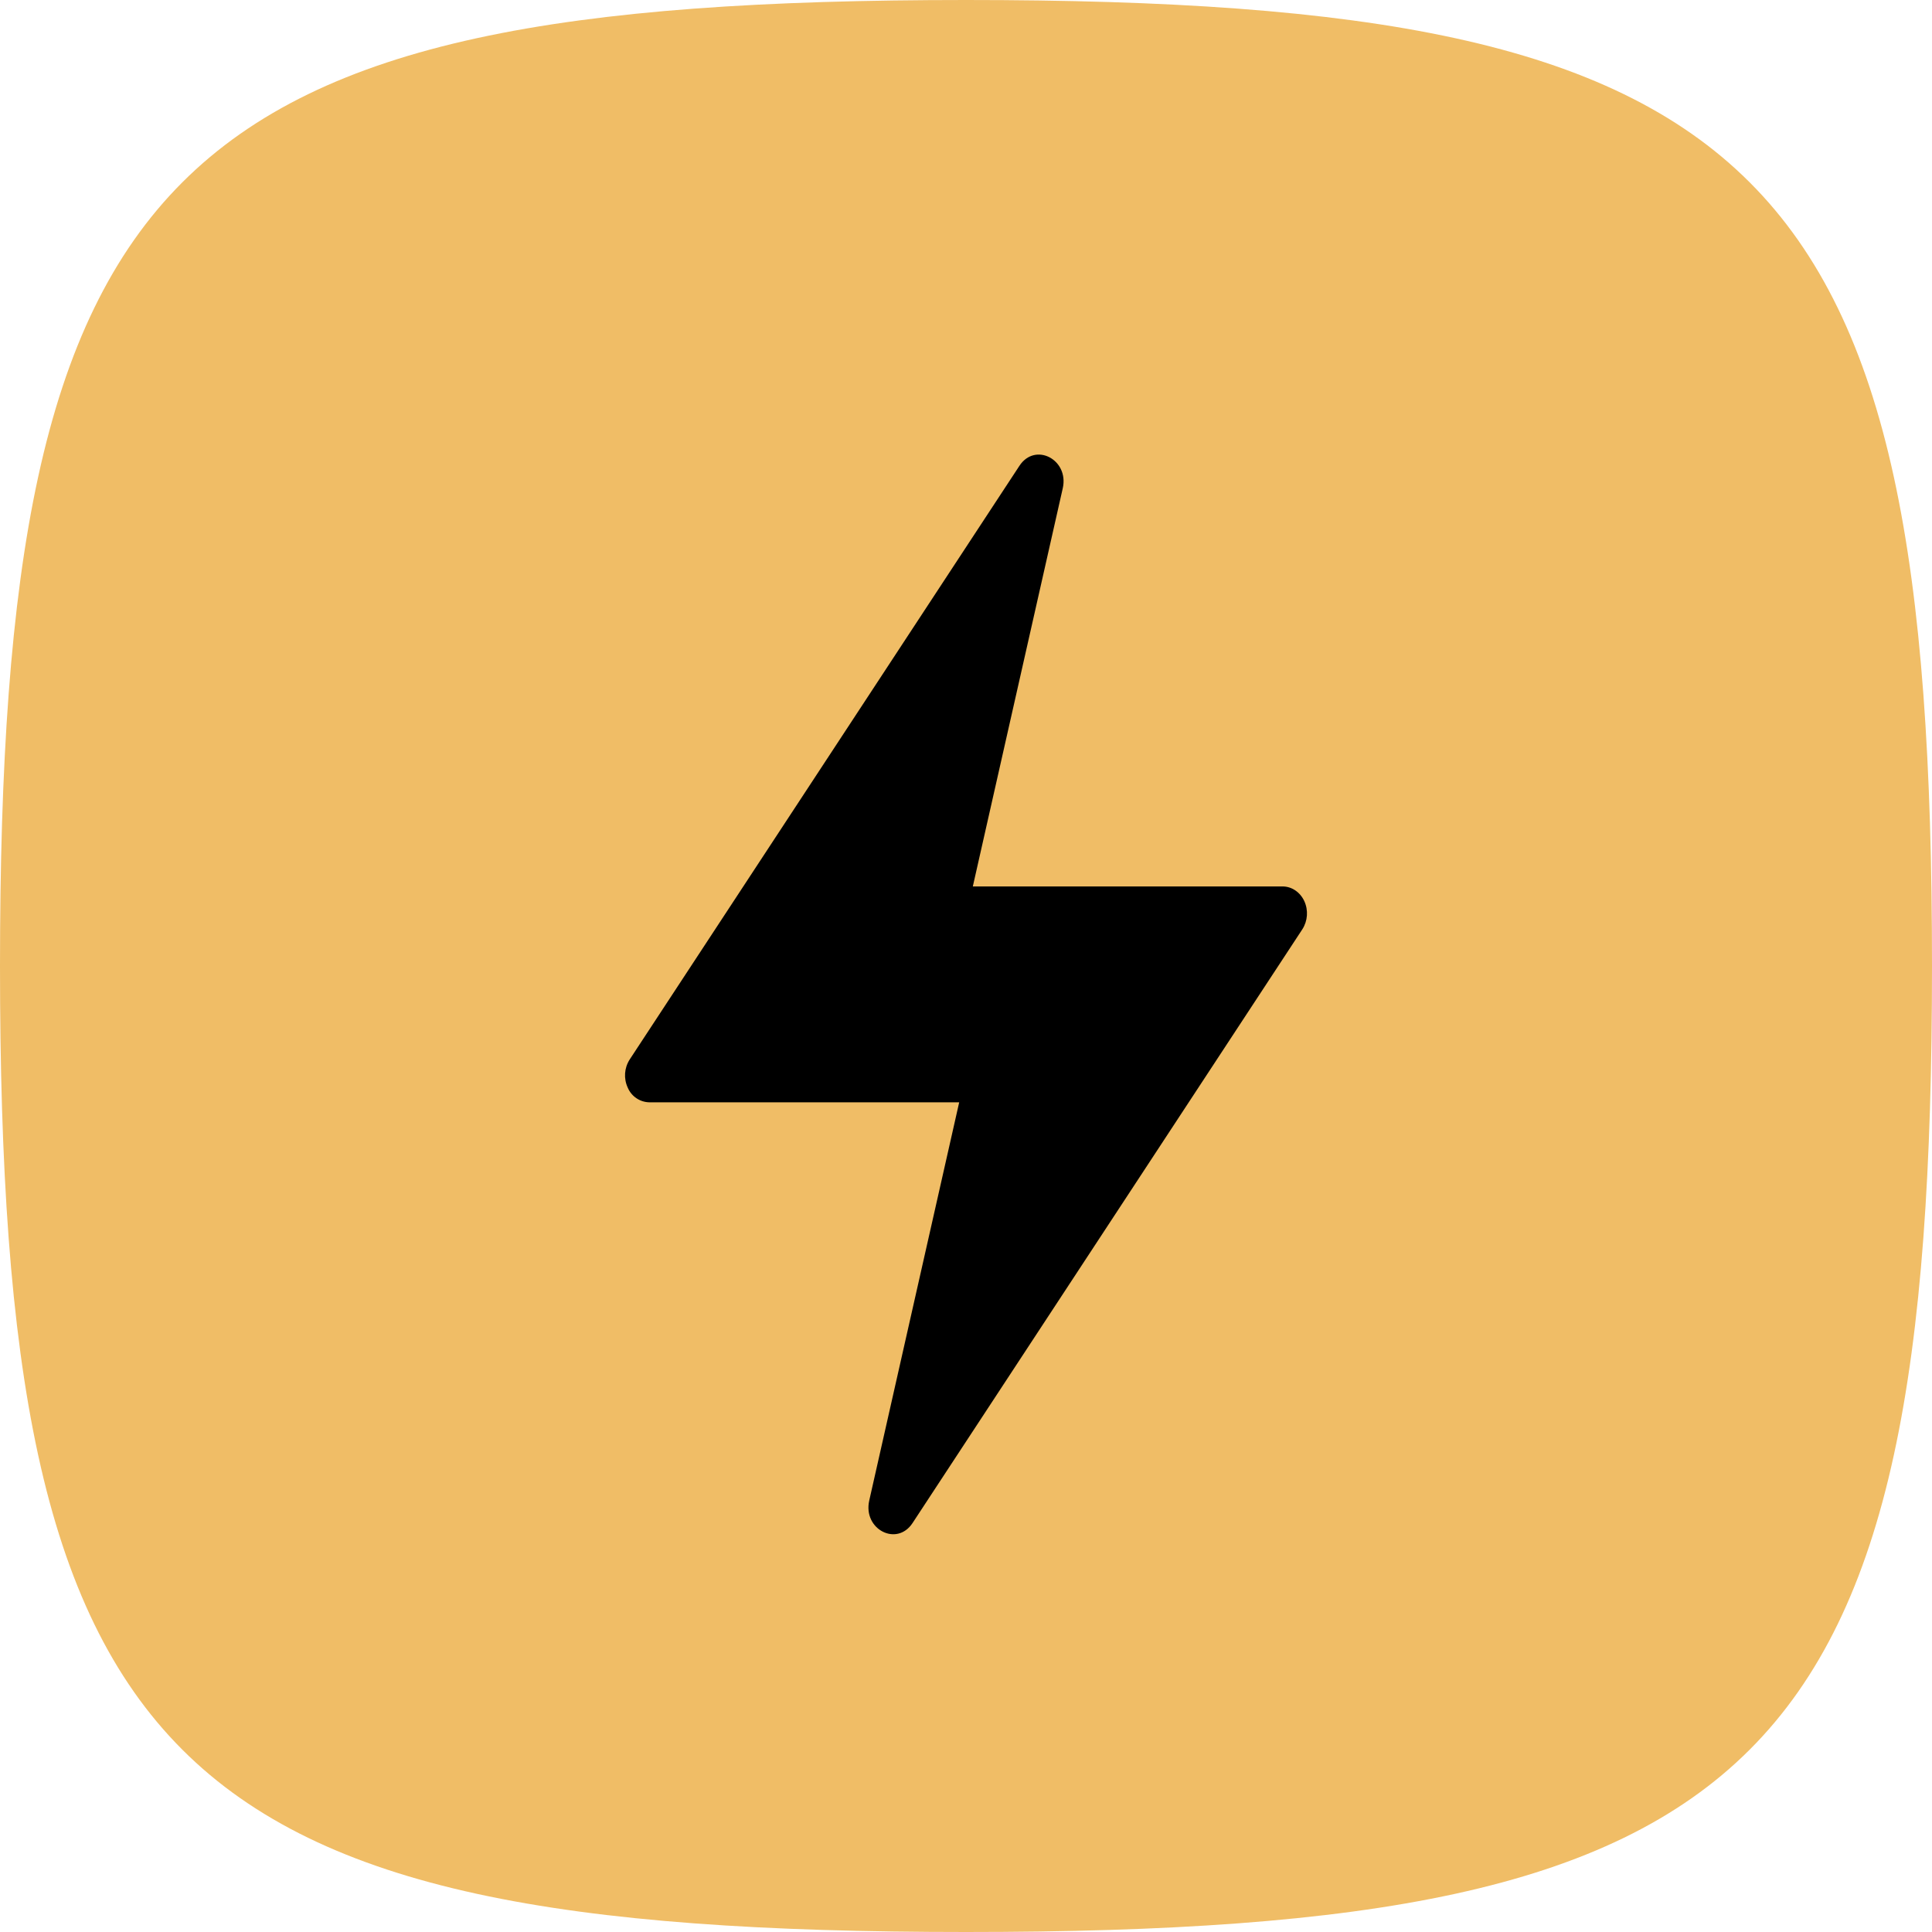
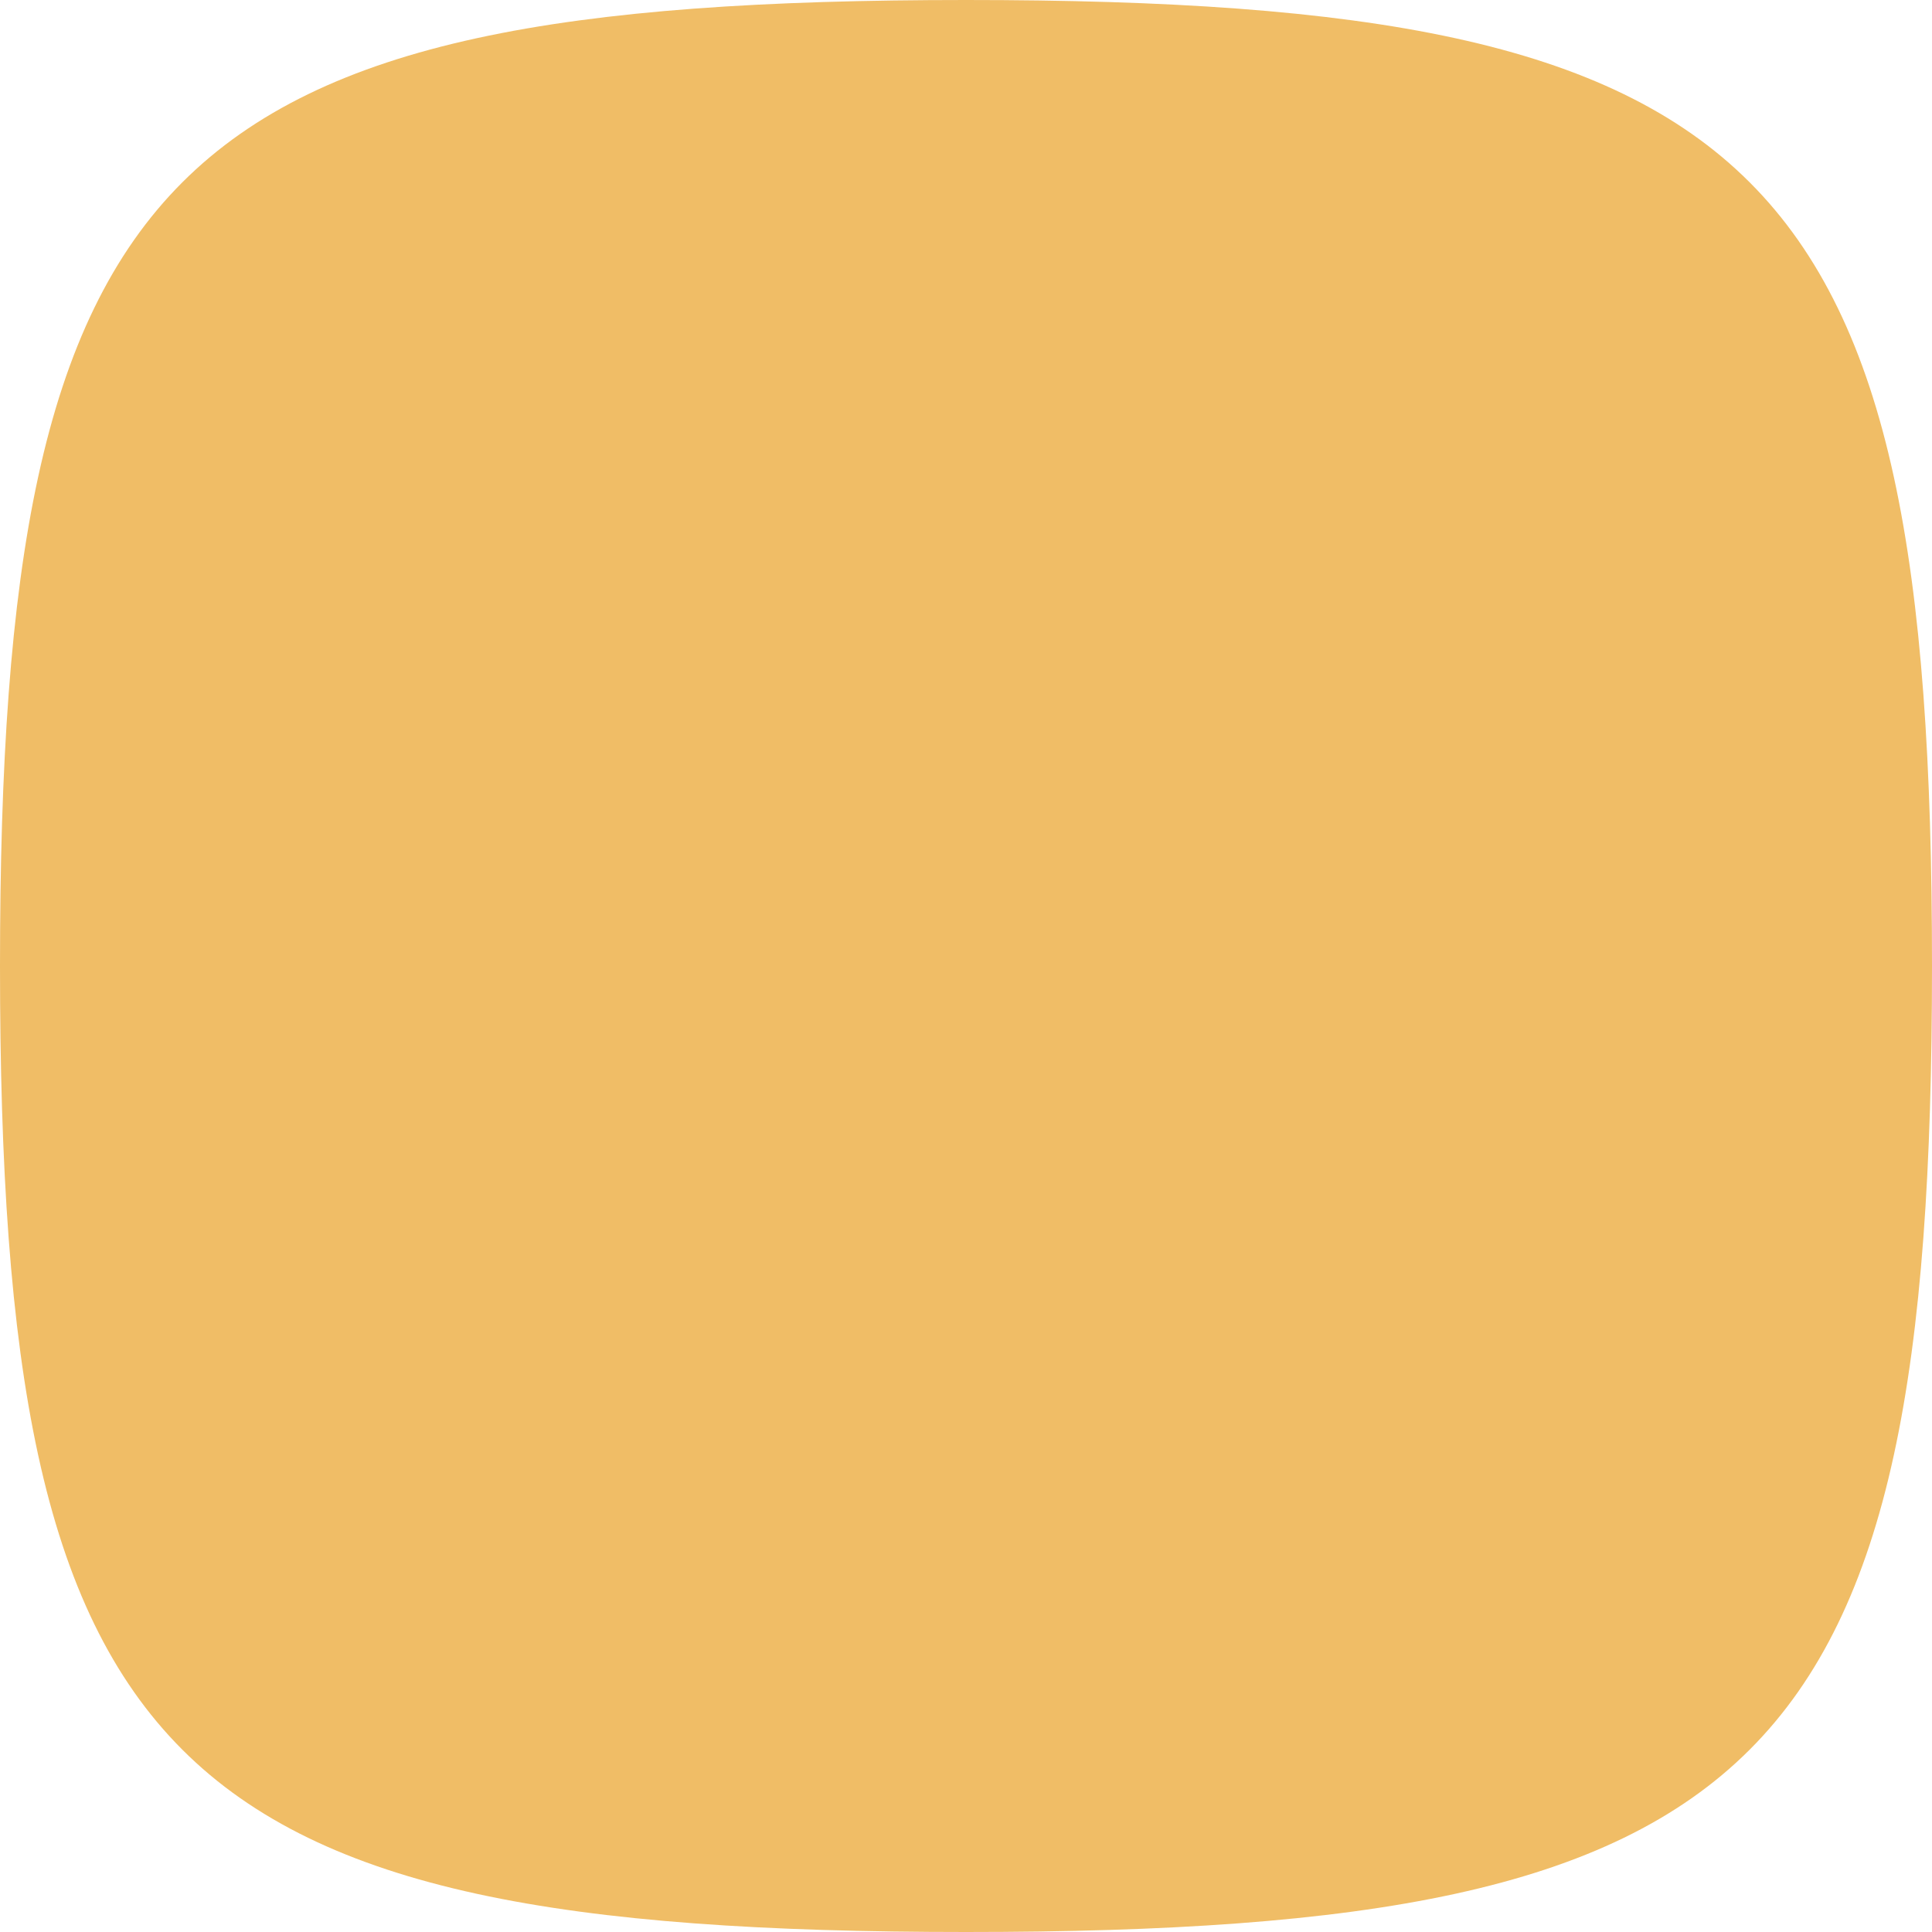
<svg xmlns="http://www.w3.org/2000/svg" height="34" width="34">
  <path fill="rgb(240,189,102)" d="M 0 17 C 0 2.89 2.89 0 17 0 C 31.11 0 34 2.89 34 17 C 34 31.11 31.11 34 17 34 C 2.89 34 0 31.11 0 17" />
-   <path fill="hsl(0, 0%, 100%)" d="M 16.88 19.399 L 11.428 19.399 C 11.261 19.396 11.111 19.294 11.047 19.14 C 10.973 18.98 10.986 18.794 11.081 18.646 L 17.94 8.198 C 18.217 7.775 18.816 8.087 18.703 8.592 L 17.12 15.6 L 22.572 15.6 C 22.733 15.6 22.881 15.701 22.954 15.859 C 23.027 16.019 23.014 16.206 22.919 16.354 L 16.06 26.802 C 15.783 27.225 15.184 26.913 15.297 26.408 L 16.88 19.4 Z" />
</svg>